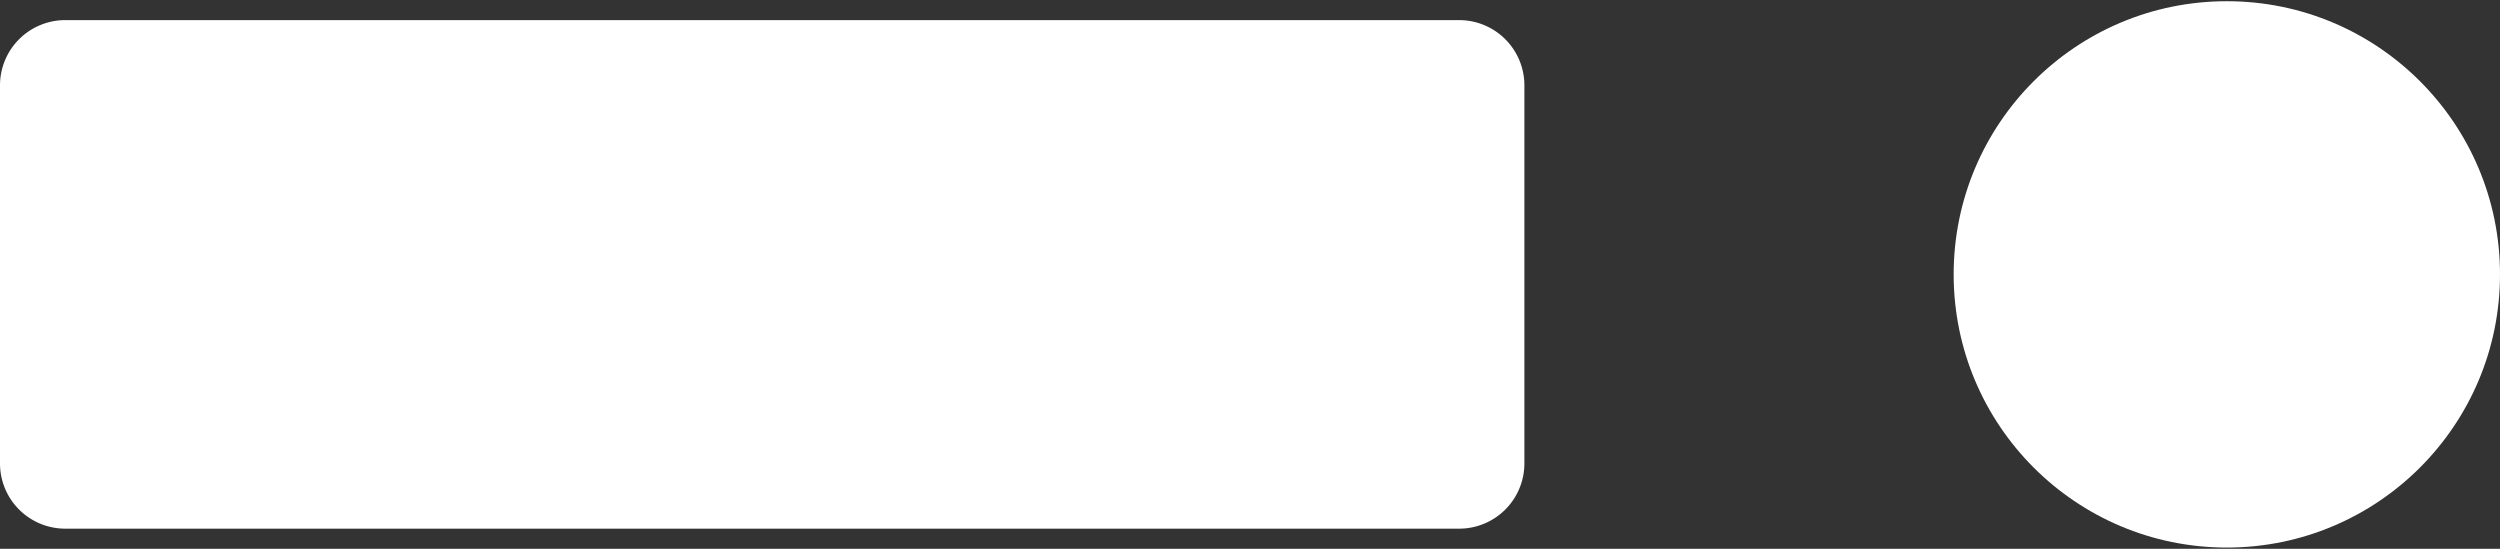
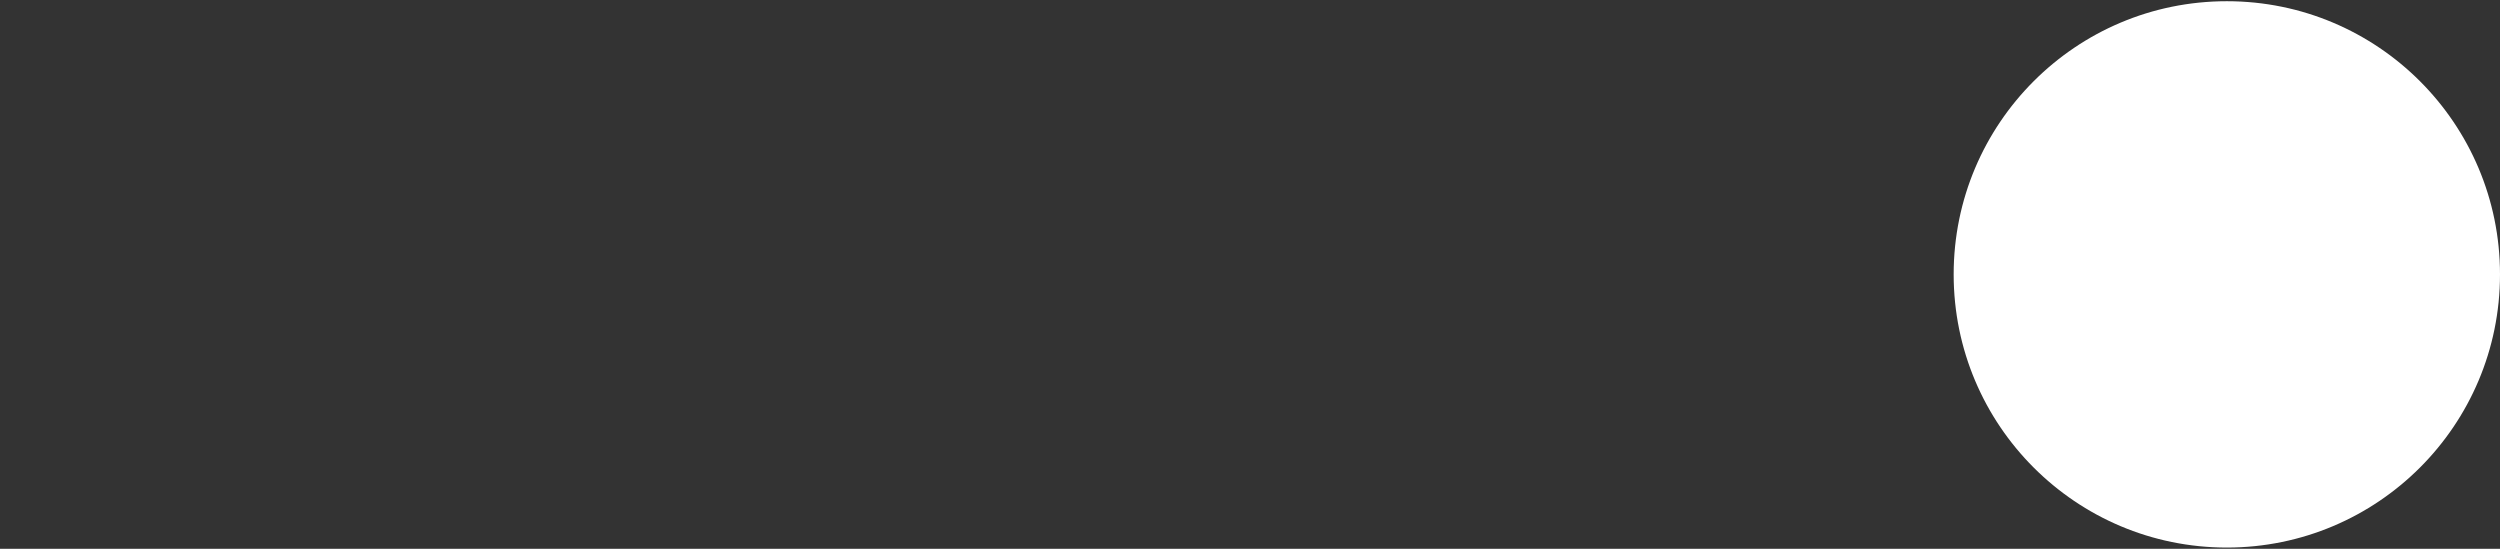
<svg xmlns="http://www.w3.org/2000/svg" id="Ebene_1" data-name="Ebene 1" viewBox="0 0 41 9">
  <rect x="0" y="0" width="41" height="9" fill="#333333" stroke="none" />
  <defs>
    <style>.cls-1{fill:#fff;}</style>
  </defs>
  <title>ooe_tafel_trenner</title>
-   <path class="cls-1" d="M23.94.33H1.06A1.07,1.07,0,0,0,0,1.4V7.6A1.07,1.07,0,0,0,1.06,8.67H23.94A1.07,1.07,0,0,0,25,7.6V1.4A1.07,1.07,0,0,0,23.94.33Z" />
  <circle class="cls-1" cx="36.52" cy="4.5" r="4.48" />
</svg>